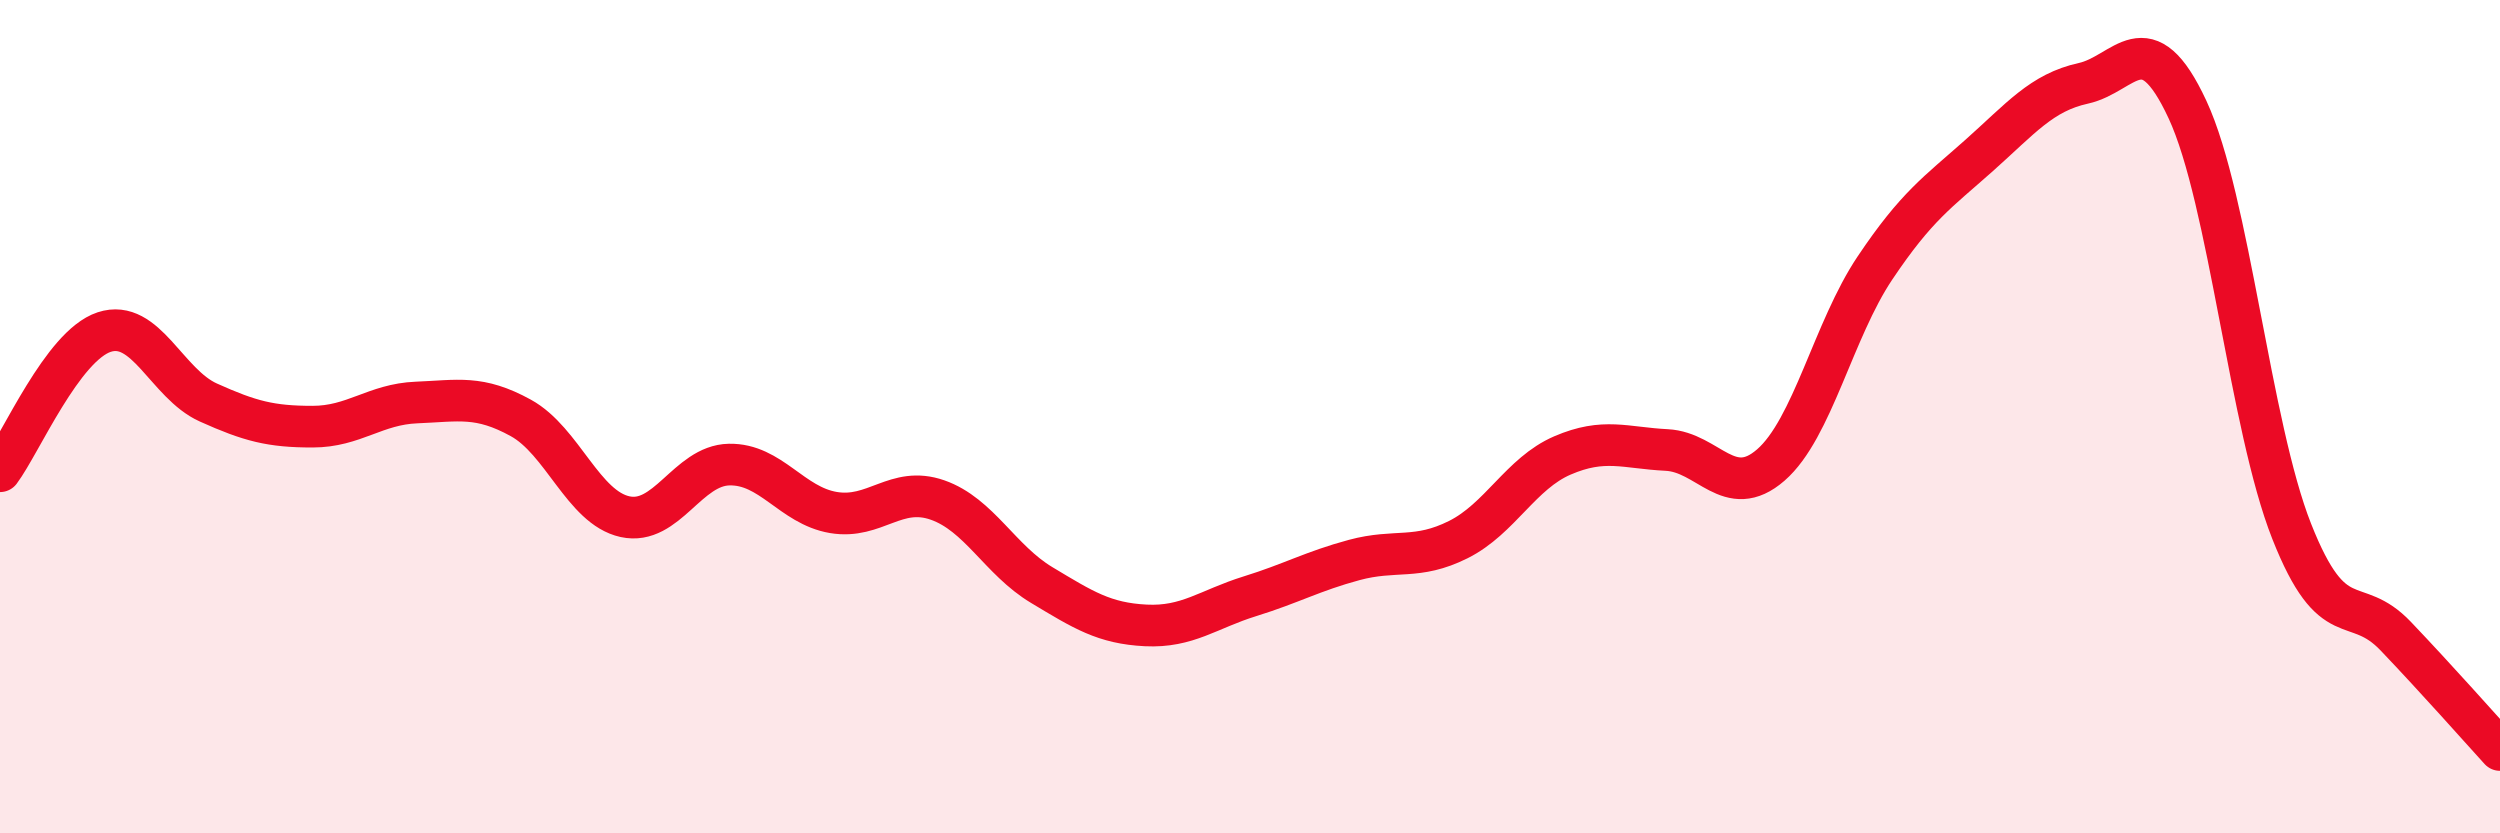
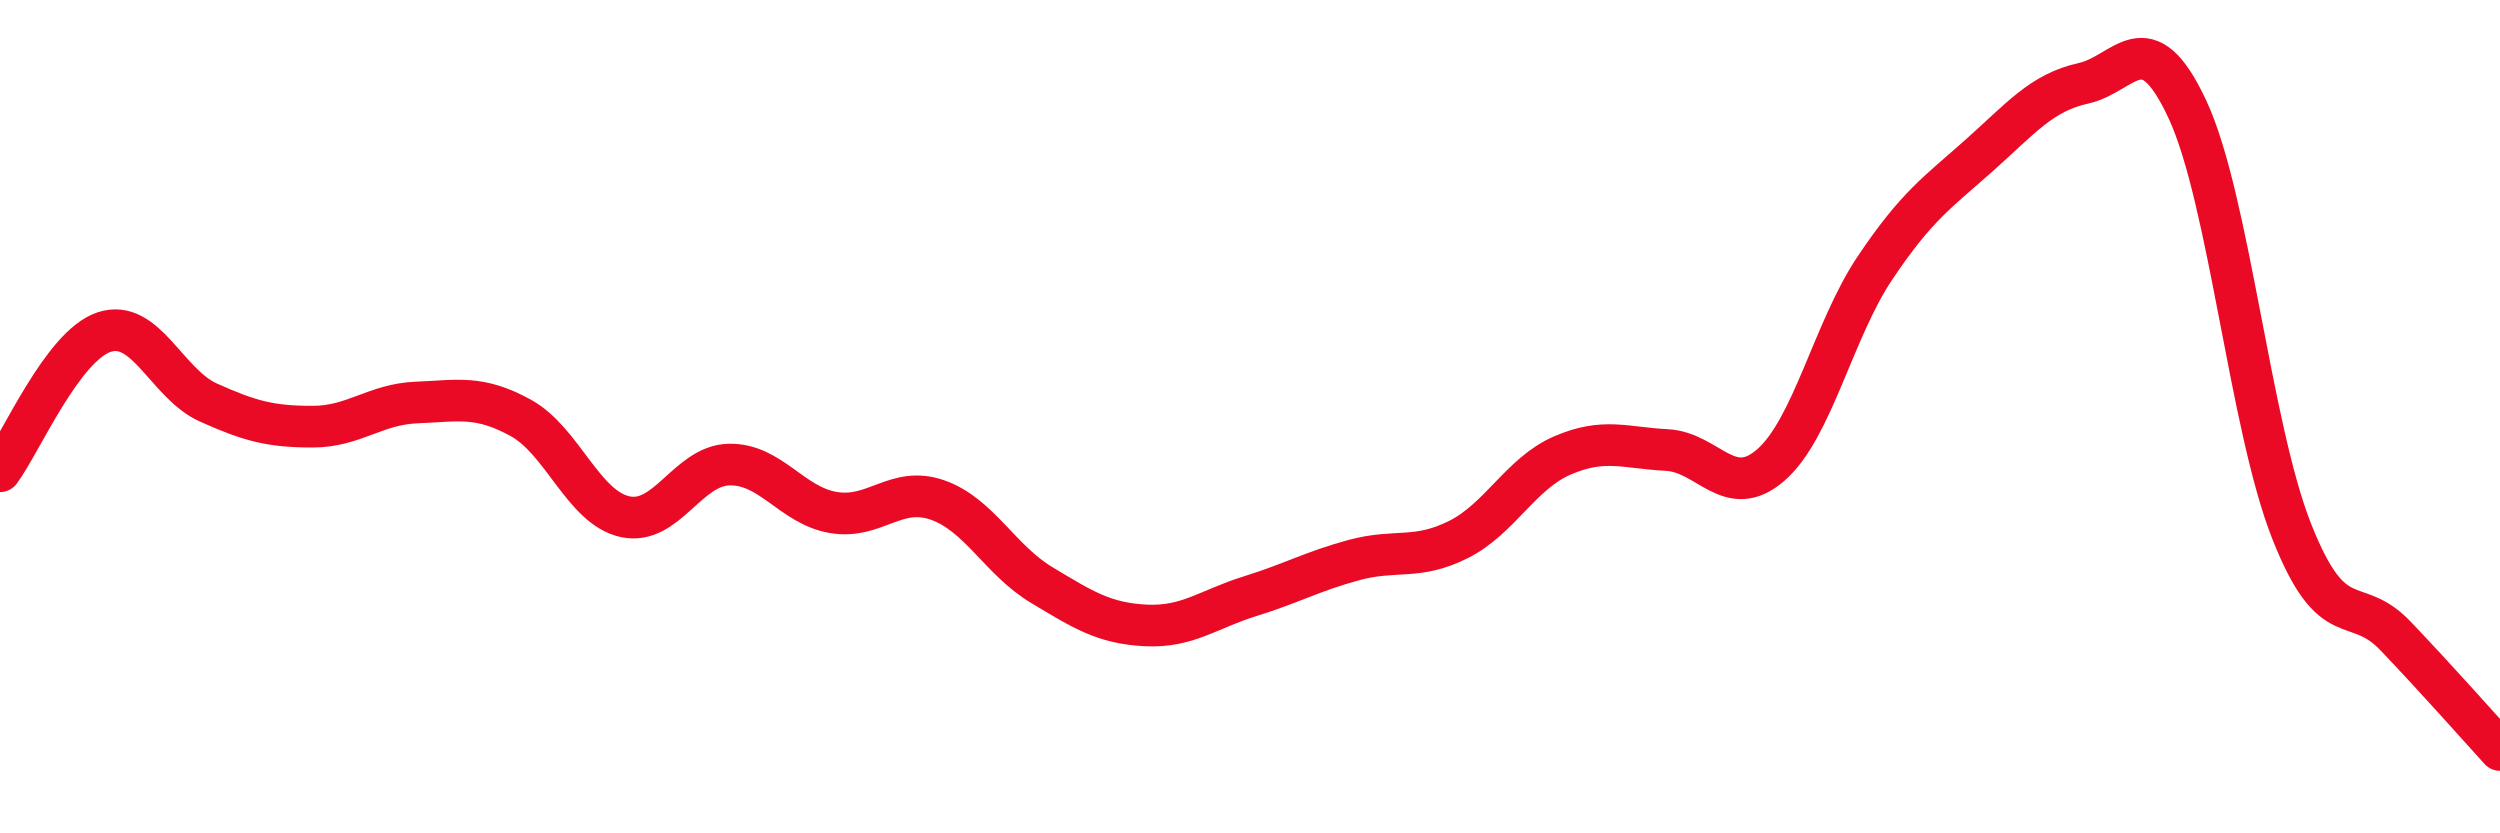
<svg xmlns="http://www.w3.org/2000/svg" width="60" height="20" viewBox="0 0 60 20">
-   <path d="M 0,11.31 C 0.5,10.64 1.5,8.3 2.5,7.97 C 3.5,7.64 4,9.21 5,9.66 C 6,10.11 6.5,10.24 7.5,10.24 C 8.5,10.24 9,9.7 10,9.66 C 11,9.62 11.5,9.48 12.5,10.03 C 13.5,10.58 14,12.18 15,12.4 C 16,12.62 16.5,11.17 17.5,11.15 C 18.5,11.13 19,12.13 20,12.3 C 21,12.47 21.5,11.65 22.5,12 C 23.5,12.35 24,13.44 25,14.04 C 26,14.64 26.5,14.96 27.5,15.01 C 28.5,15.06 29,14.62 30,14.31 C 31,14 31.5,13.71 32.5,13.44 C 33.5,13.17 34,13.45 35,12.95 C 36,12.45 36.5,11.36 37.5,10.93 C 38.5,10.5 39,10.75 40,10.8 C 41,10.85 41.5,12.03 42.5,11.16 C 43.5,10.29 44,7.92 45,6.43 C 46,4.94 46.5,4.62 47.5,3.73 C 48.5,2.84 49,2.22 50,2 C 51,1.78 51.5,0.48 52.5,2.63 C 53.5,4.78 54,10.22 55,12.75 C 56,15.28 56.5,14.22 57.5,15.27 C 58.5,16.32 59.5,17.45 60,18L60 20L0 20Z" fill="#EB0A25" opacity="0.1" stroke-linecap="round" stroke-linejoin="round" />
  <path d="M 0,11.31 C 0.5,10.64 1.5,8.3 2.5,7.97 C 3.5,7.64 4,9.21 5,9.66 C 6,10.11 6.5,10.24 7.5,10.24 C 8.5,10.24 9,9.7 10,9.66 C 11,9.62 11.5,9.48 12.5,10.03 C 13.5,10.58 14,12.18 15,12.4 C 16,12.62 16.5,11.17 17.5,11.15 C 18.5,11.13 19,12.13 20,12.3 C 21,12.47 21.5,11.65 22.5,12 C 23.5,12.35 24,13.44 25,14.04 C 26,14.64 26.5,14.96 27.5,15.01 C 28.5,15.06 29,14.62 30,14.31 C 31,14 31.5,13.71 32.5,13.44 C 33.5,13.17 34,13.45 35,12.95 C 36,12.45 36.5,11.36 37.5,10.93 C 38.5,10.5 39,10.75 40,10.8 C 41,10.85 41.5,12.03 42.5,11.16 C 43.5,10.29 44,7.92 45,6.43 C 46,4.94 46.5,4.62 47.5,3.73 C 48.5,2.84 49,2.22 50,2 C 51,1.78 51.5,0.48 52.5,2.63 C 53.5,4.78 54,10.22 55,12.75 C 56,15.28 56.5,14.22 57.5,15.27 C 58.5,16.32 59.5,17.45 60,18" stroke="#EB0A25" stroke-width="1" fill="none" stroke-linecap="round" stroke-linejoin="round" />
</svg>